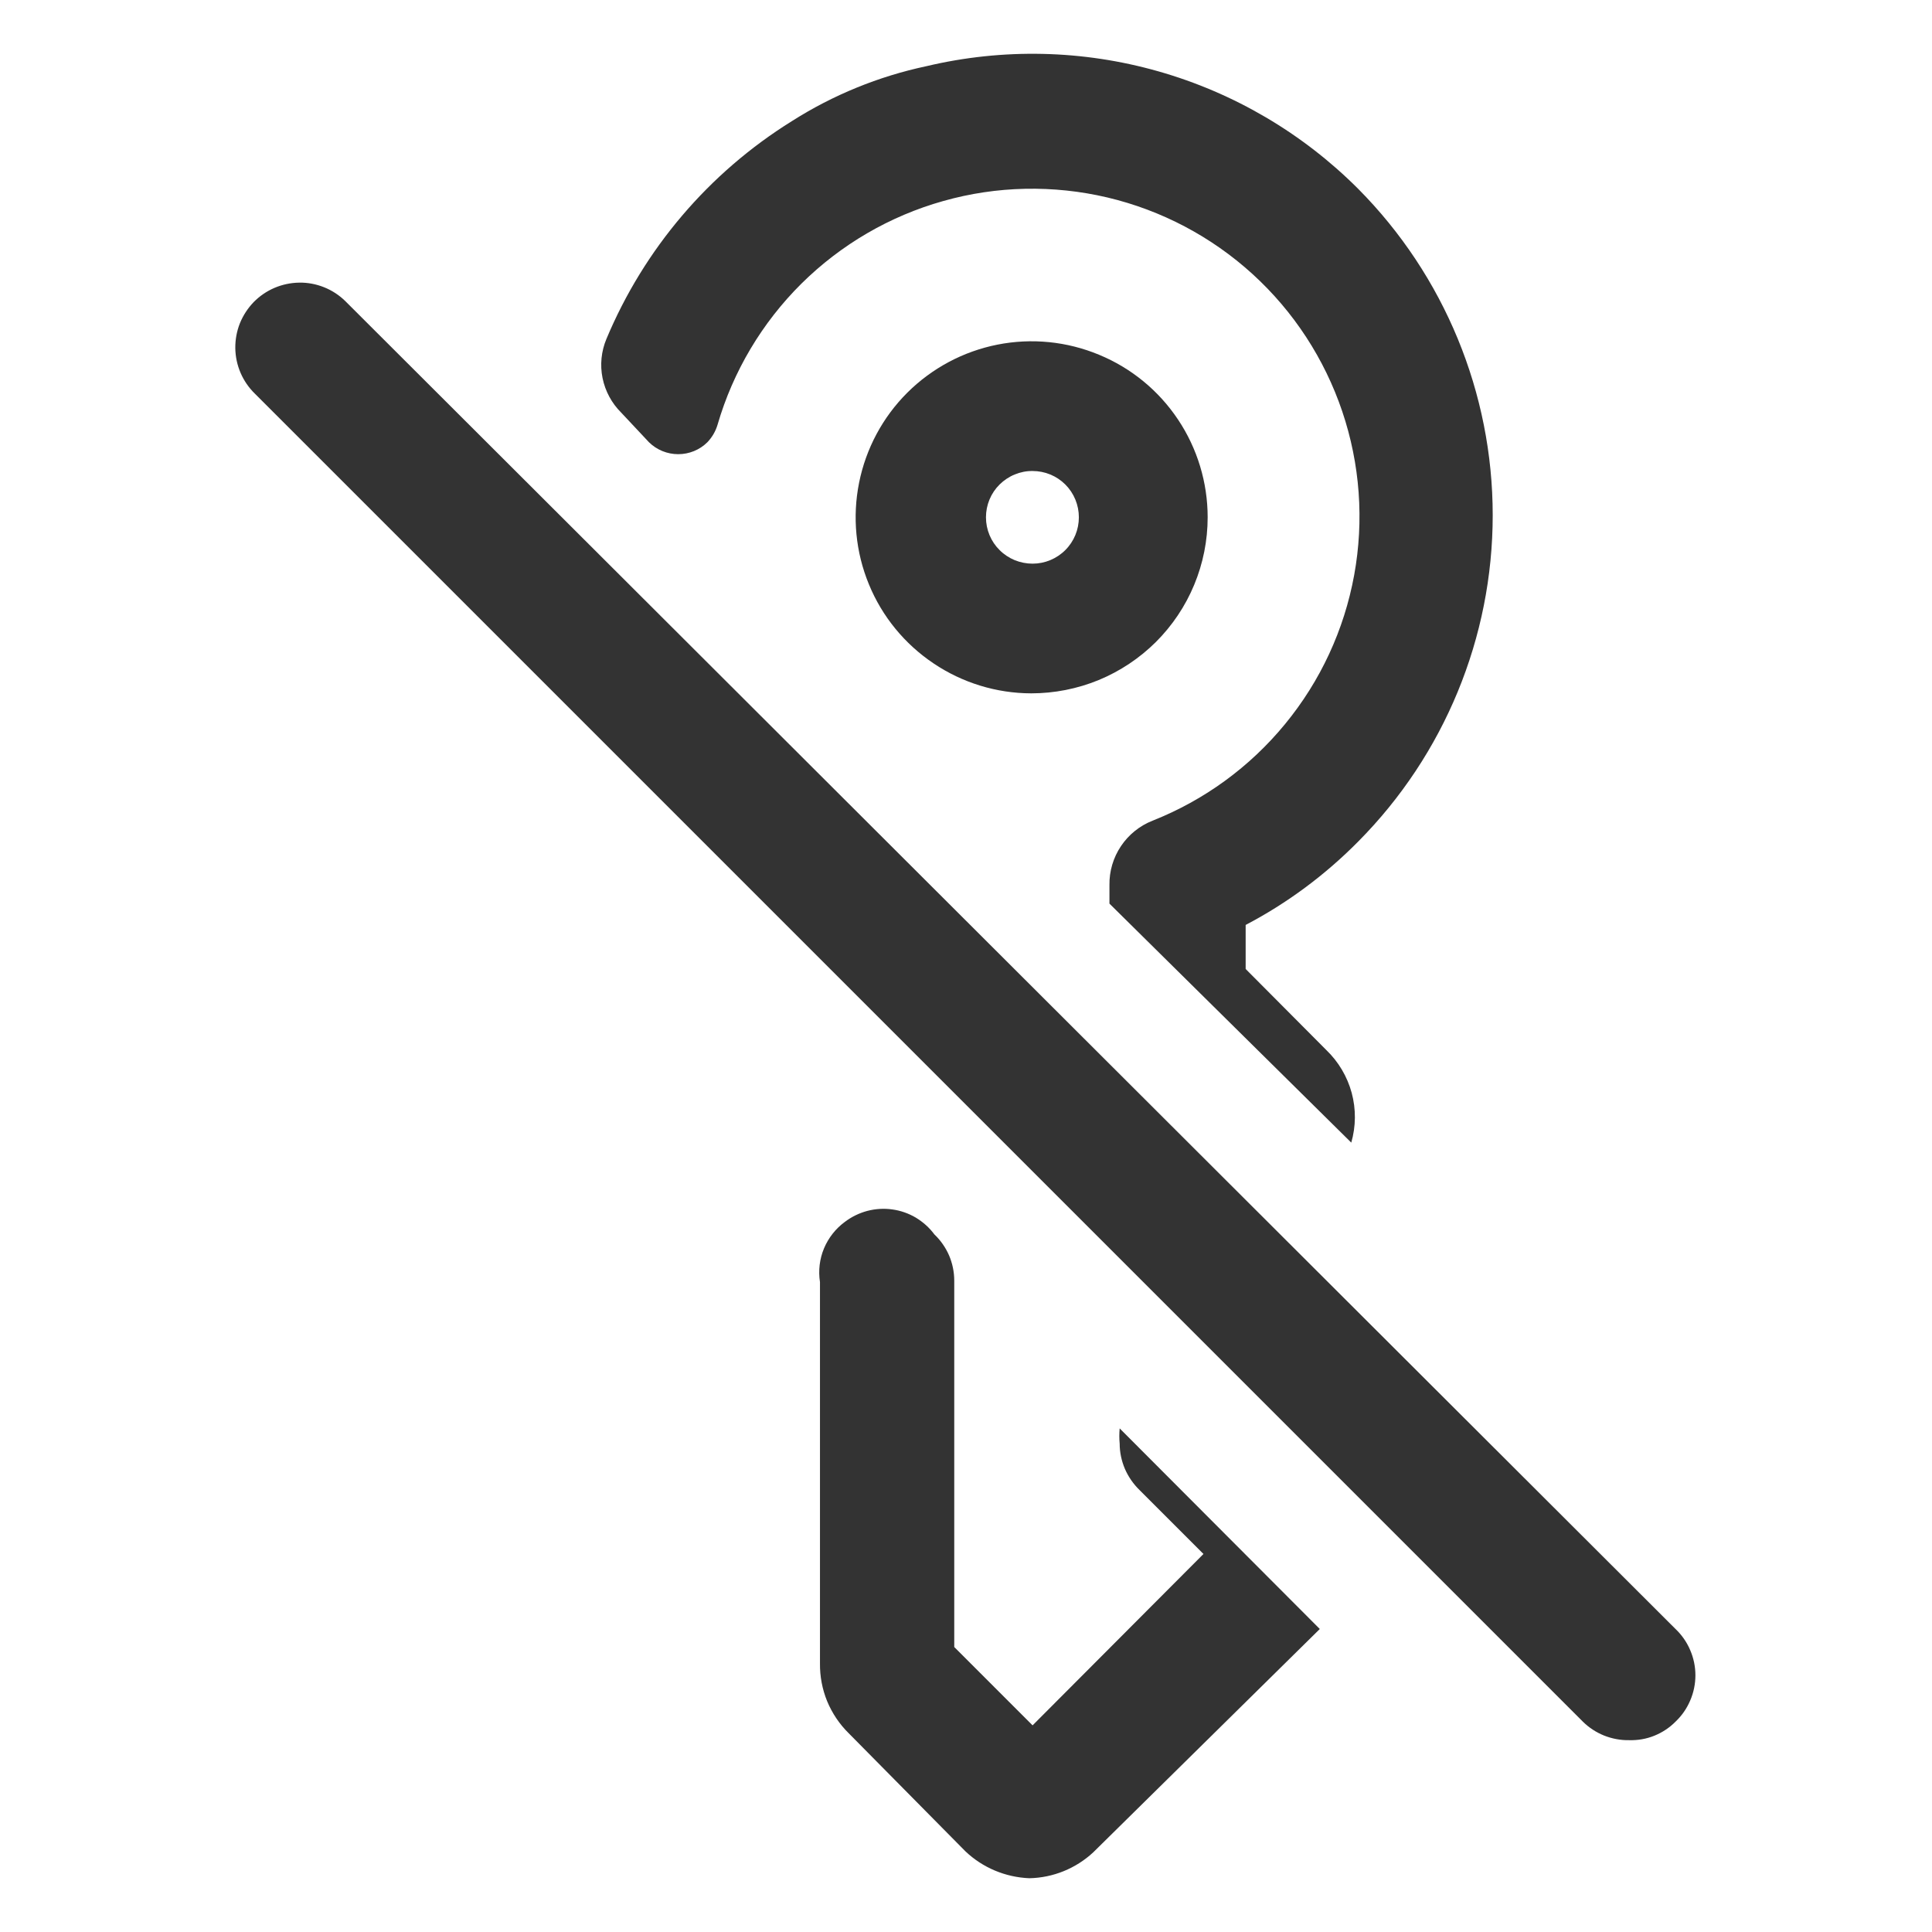
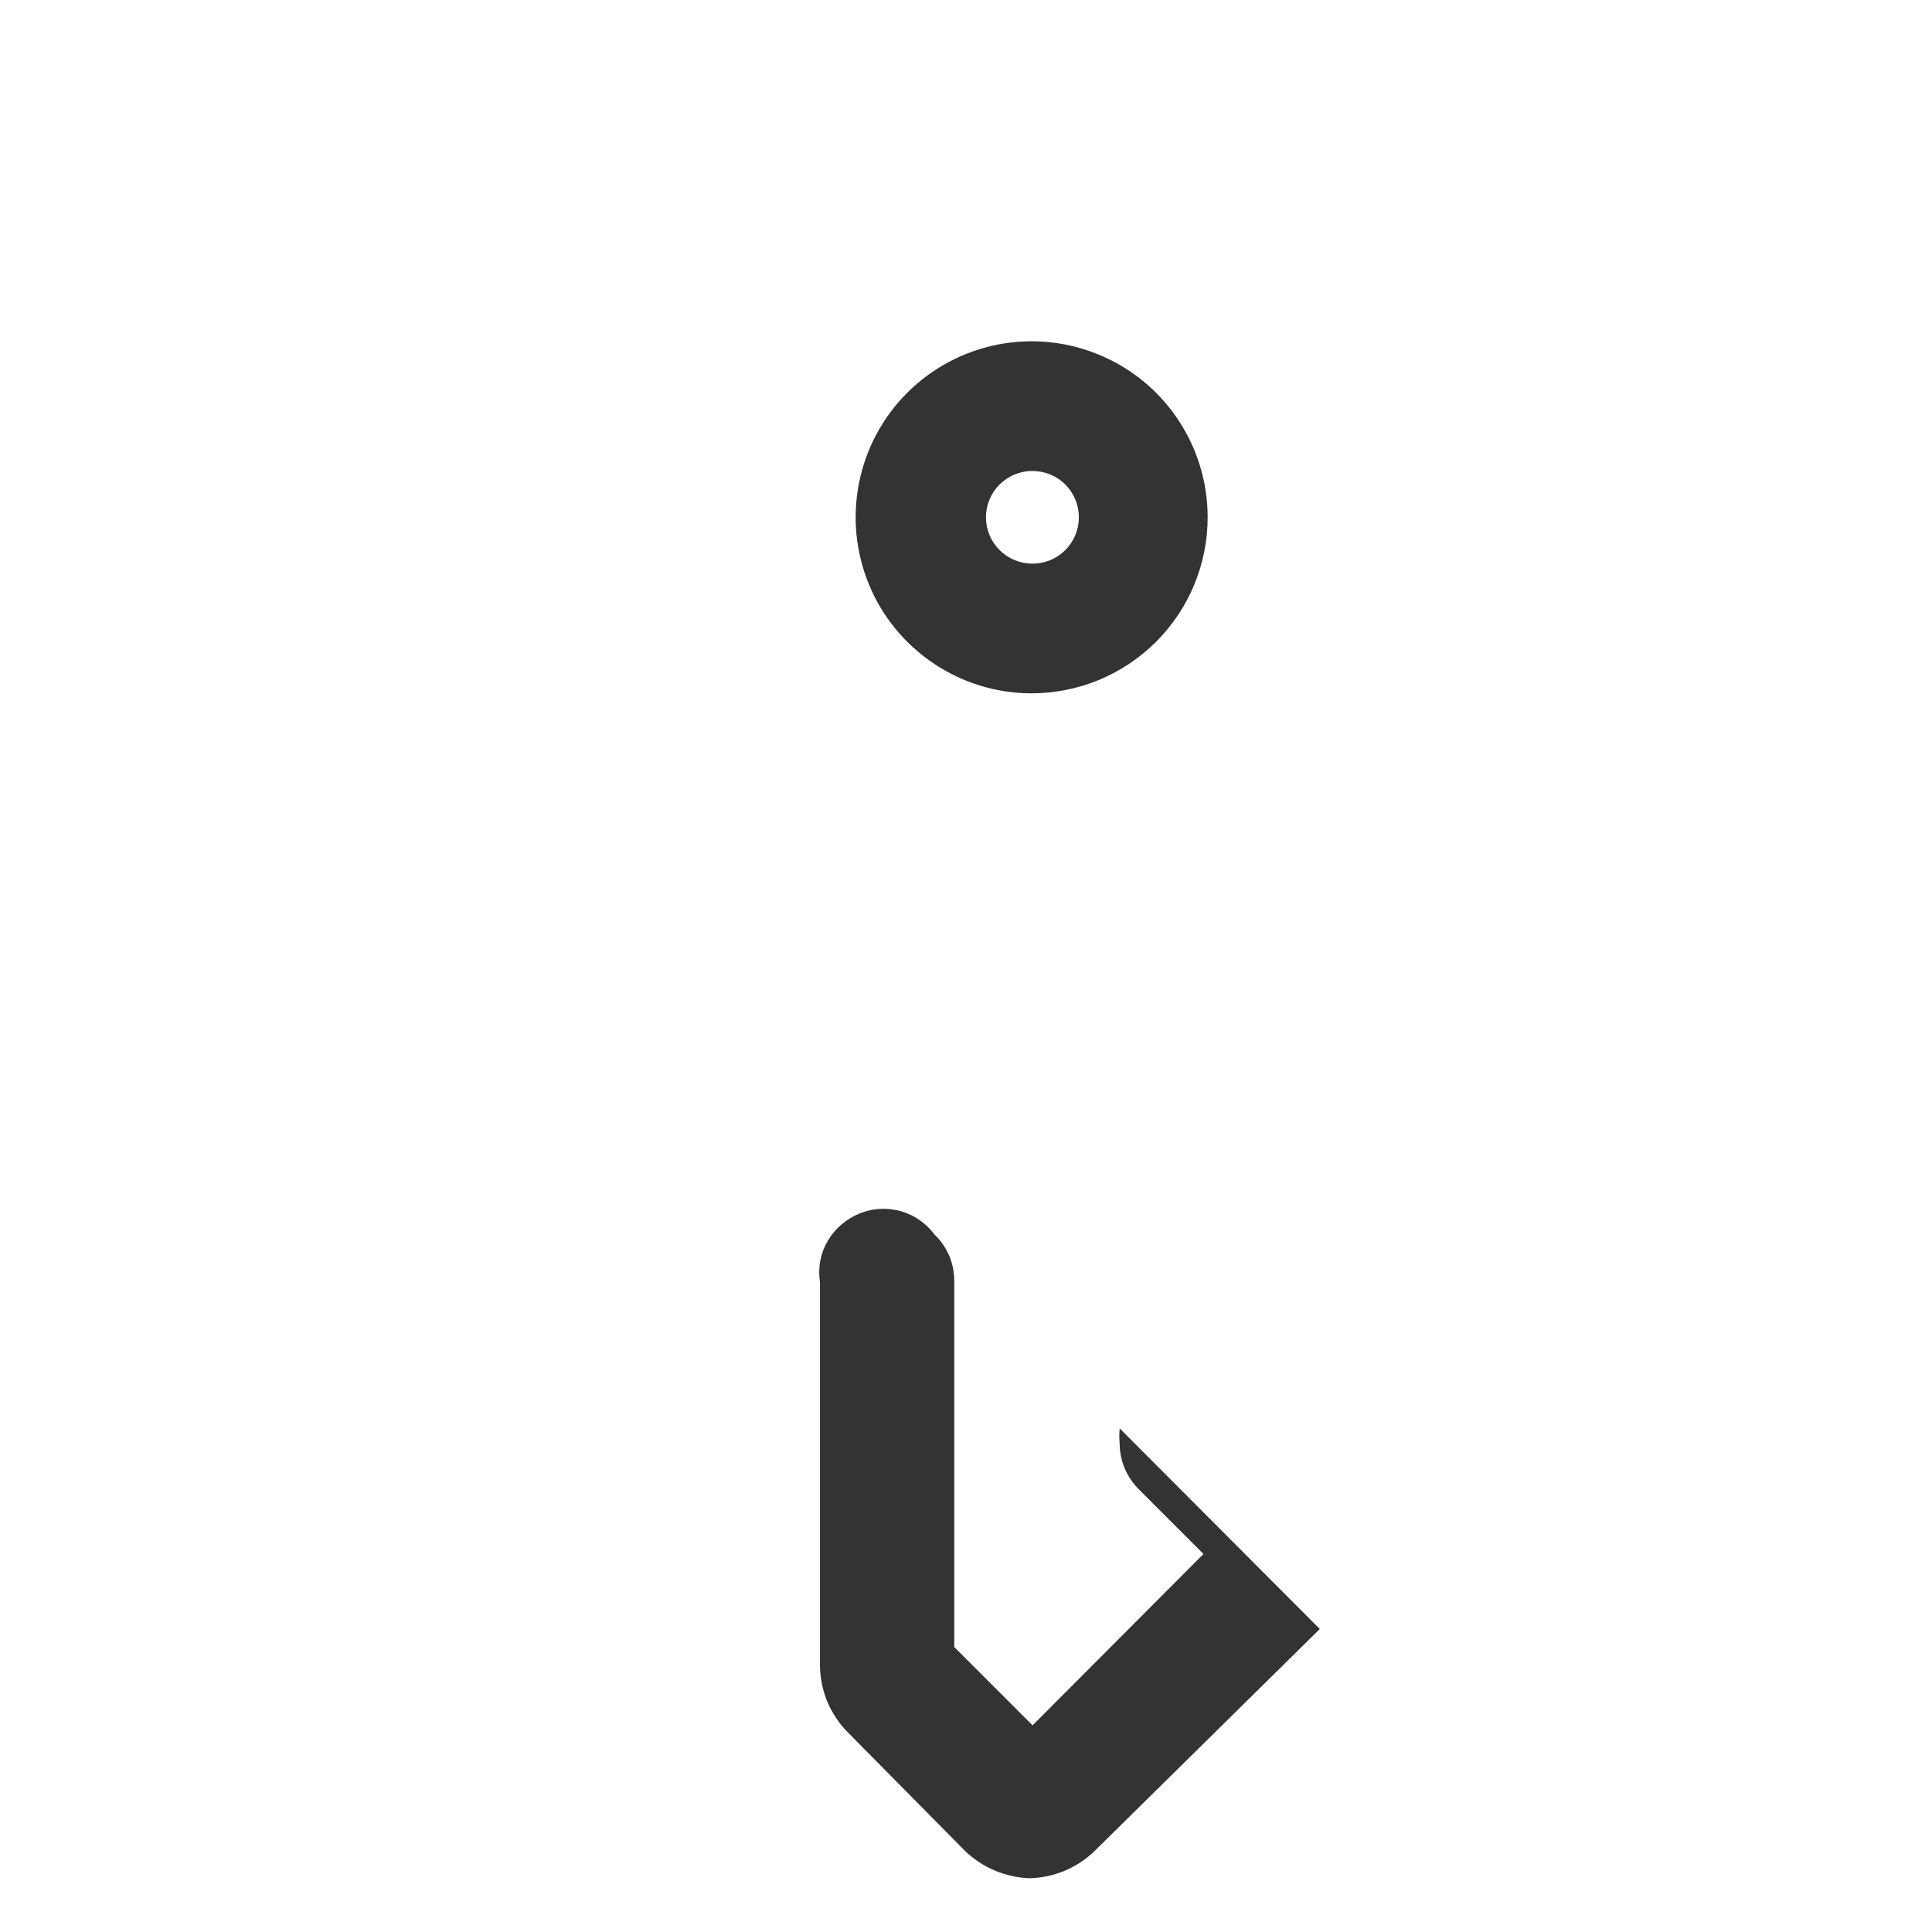
<svg xmlns="http://www.w3.org/2000/svg" width="24" height="24" viewBox="0 0 24 24" fill="none">
  <path d="M15.002 6.426C15.002 5.994 14.874 5.571 14.634 5.212C14.394 4.852 14.053 4.572 13.653 4.407C13.254 4.241 12.815 4.197 12.391 4.281C11.967 4.365 11.577 4.573 11.271 4.878C10.965 5.183 10.757 5.572 10.672 5.996C10.587 6.42 10.629 6.859 10.794 7.259C10.958 7.659 11.238 8 11.597 8.241C11.955 8.482 12.377 8.612 12.81 8.613C13.097 8.613 13.382 8.557 13.648 8.448C13.914 8.338 14.156 8.177 14.36 7.974C14.563 7.771 14.725 7.53 14.835 7.264C14.945 6.999 15.002 6.714 15.002 6.426ZM12.827 7.002C12.751 7.002 12.676 6.987 12.606 6.959C12.536 6.93 12.472 6.888 12.418 6.834C12.364 6.781 12.321 6.717 12.292 6.647C12.263 6.577 12.248 6.502 12.248 6.426C12.248 6.35 12.263 6.275 12.292 6.205C12.321 6.135 12.364 6.071 12.418 6.018C12.472 5.965 12.536 5.922 12.606 5.894C12.676 5.865 12.751 5.85 12.827 5.851C12.98 5.851 13.126 5.911 13.234 6.019C13.342 6.127 13.402 6.274 13.402 6.426C13.402 6.579 13.342 6.725 13.234 6.833C13.126 6.941 12.98 7.002 12.827 7.002ZM13.909 17.934C13.909 18.042 13.932 18.148 13.974 18.247C14.017 18.346 14.079 18.435 14.156 18.51L14.95 19.304L12.827 21.433L11.854 20.46V15.909C11.854 15.801 11.832 15.695 11.79 15.596C11.747 15.497 11.685 15.408 11.607 15.334C11.545 15.25 11.466 15.18 11.377 15.126C11.287 15.073 11.188 15.038 11.084 15.024C10.981 15.009 10.876 15.016 10.775 15.042C10.674 15.069 10.579 15.115 10.496 15.178C10.381 15.262 10.291 15.377 10.236 15.508C10.181 15.64 10.164 15.785 10.186 15.926V20.662C10.184 20.823 10.214 20.983 10.275 21.133C10.337 21.282 10.428 21.418 10.543 21.531L11.993 22.998C12.208 23.202 12.49 23.32 12.787 23.332C13.082 23.326 13.365 23.211 13.581 23.01L16.395 20.236L13.909 17.744C13.903 17.808 13.903 17.871 13.909 17.934Z" fill="#333333" />
-   <path d="M8.062 5.494C8.159 5.589 8.289 5.642 8.425 5.642C8.561 5.642 8.691 5.589 8.787 5.494C8.846 5.432 8.89 5.357 8.914 5.275C9.107 4.612 9.466 4.009 9.956 3.523C10.447 3.037 11.053 2.684 11.718 2.497C12.382 2.309 13.084 2.295 13.756 2.453C14.428 2.612 15.048 2.939 15.559 3.404C16.07 3.869 16.453 4.457 16.674 5.111C16.895 5.765 16.946 6.465 16.822 7.144C16.698 7.824 16.403 8.46 15.964 8.994C15.526 9.528 14.959 9.941 14.317 10.195C14.157 10.258 14.02 10.369 13.925 10.511C13.829 10.654 13.779 10.823 13.782 10.995V11.225L16.786 14.194C16.844 13.992 16.846 13.778 16.791 13.575C16.736 13.373 16.627 13.189 16.475 13.043L15.474 12.037V11.49C15.991 11.219 16.462 10.869 16.872 10.454C17.942 9.376 18.543 7.919 18.543 6.4C18.543 4.882 17.942 3.424 16.872 2.346C16.183 1.656 15.328 1.153 14.389 0.886C13.45 0.619 12.459 0.597 11.509 0.822C10.915 0.948 10.347 1.18 9.835 1.506C8.805 2.147 8.001 3.092 7.533 4.211C7.469 4.364 7.452 4.533 7.485 4.696C7.518 4.859 7.599 5.009 7.717 5.126L8.062 5.494ZM20.814 20.236L4.288 3.739C4.212 3.665 4.123 3.607 4.025 3.568C3.927 3.529 3.822 3.509 3.717 3.511C3.503 3.514 3.3 3.601 3.151 3.753C3.078 3.829 3.02 3.918 2.98 4.016C2.941 4.114 2.922 4.219 2.923 4.325C2.926 4.538 3.013 4.741 3.166 4.89L19.663 21.387C19.739 21.462 19.828 21.52 19.927 21.56C20.026 21.599 20.132 21.619 20.238 21.617C20.345 21.62 20.451 21.602 20.55 21.562C20.649 21.522 20.739 21.463 20.814 21.387C20.892 21.313 20.954 21.224 20.996 21.125C21.039 21.026 21.061 20.919 21.061 20.811C21.061 20.704 21.039 20.597 20.996 20.498C20.954 20.399 20.892 20.31 20.814 20.236Z" fill="#333333" />
</svg>